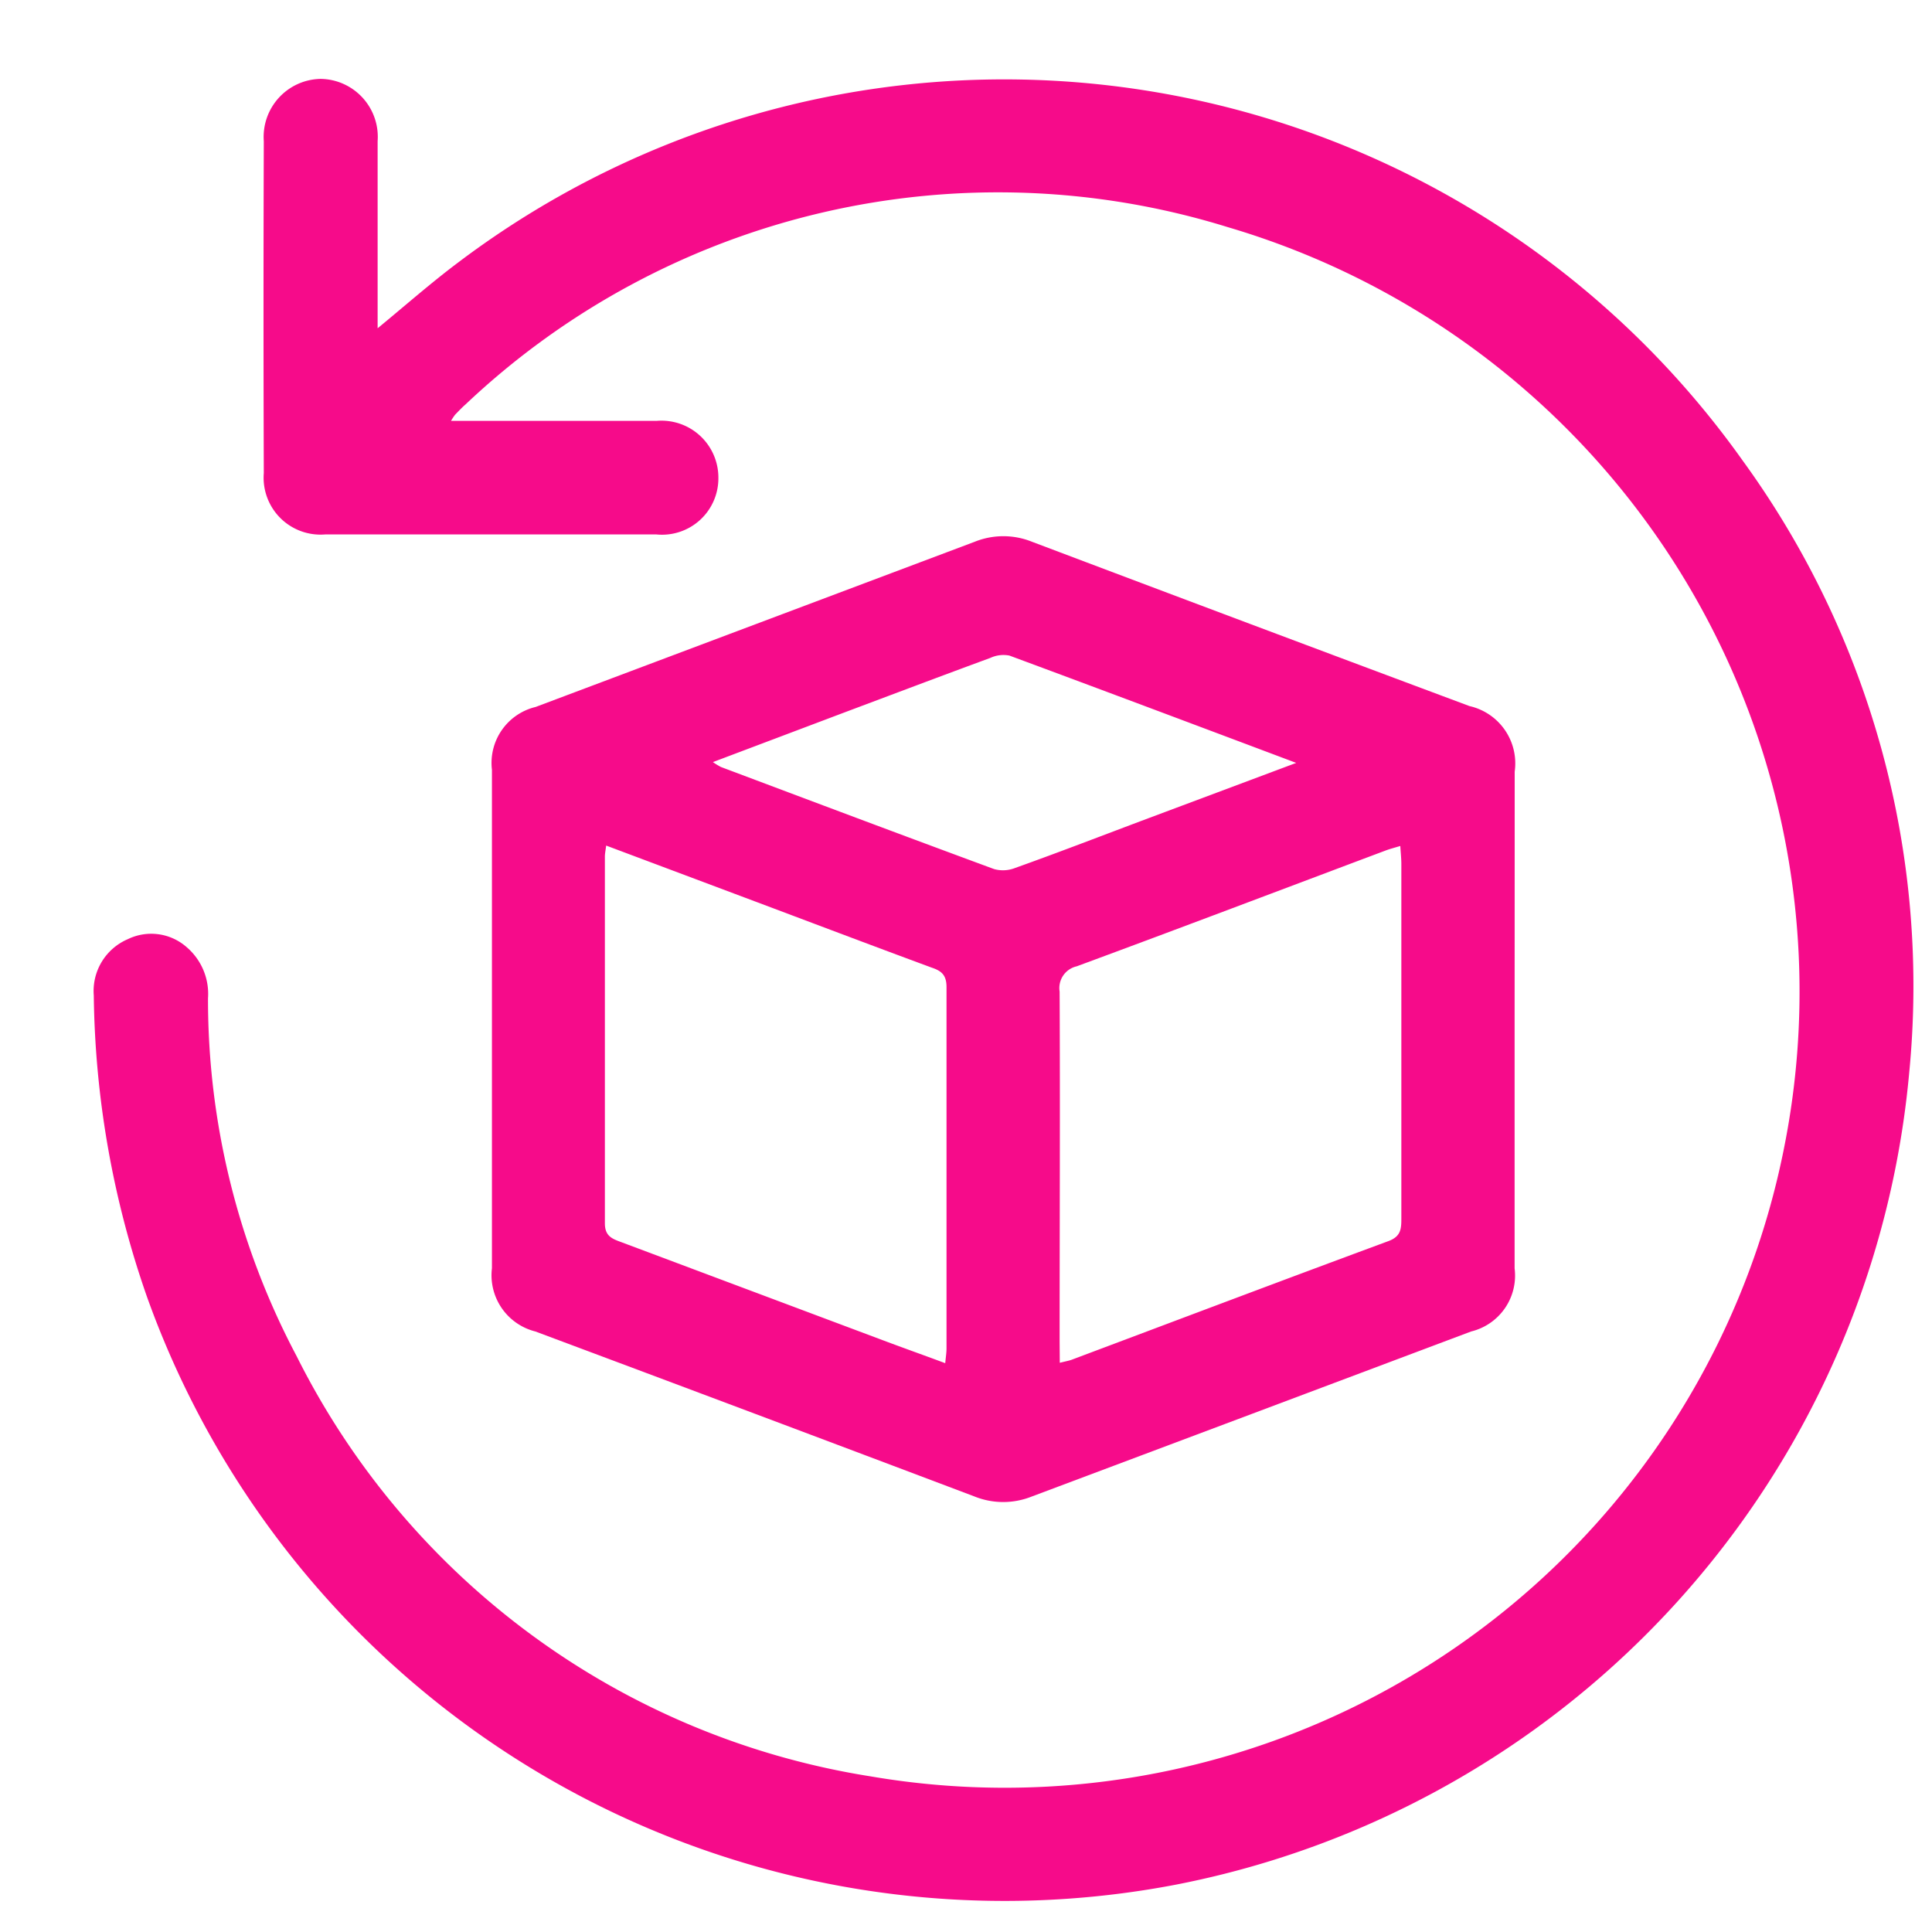
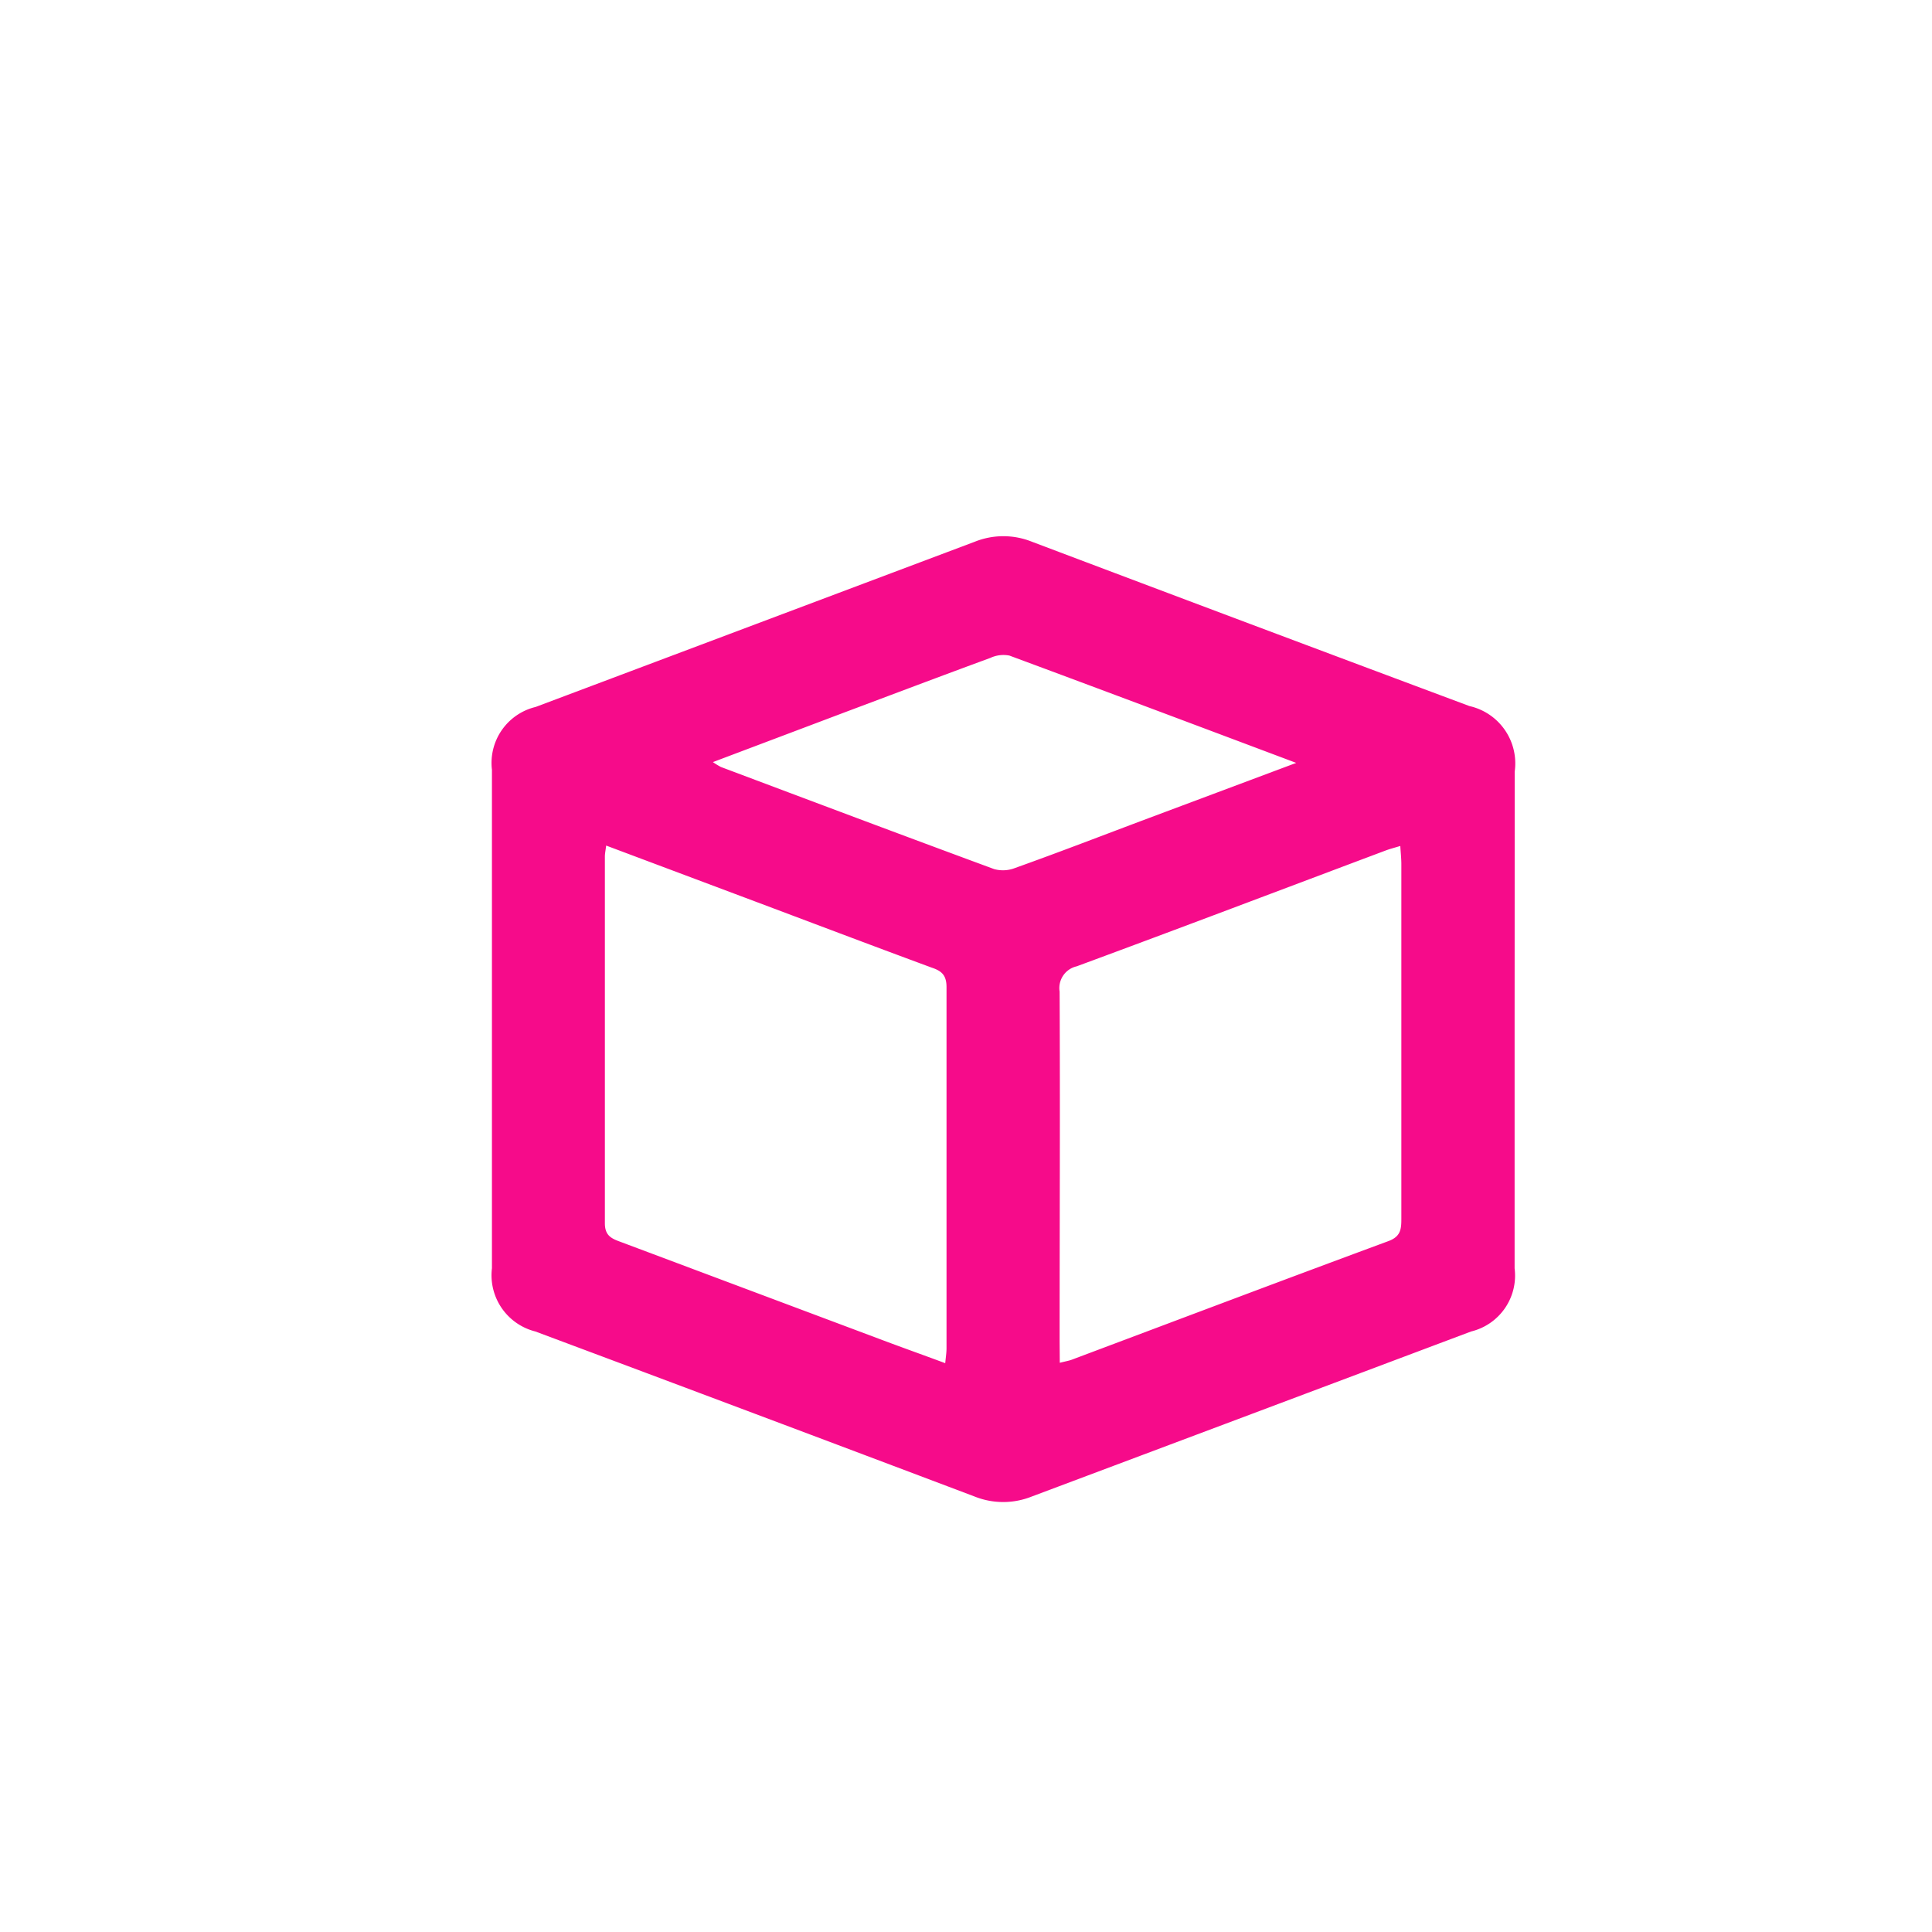
<svg xmlns="http://www.w3.org/2000/svg" id="Group_7478" data-name="Group 7478" width="24" height="24" viewBox="0 0 24 24">
  <g id="Group_7039" data-name="Group 7039" transform="translate(1.159 0.984)">
-     <path id="Path_24891" data-name="Path 24891" d="M1329.9-290.761h.281c.759,0,1.518,0,2.276,0a.707.707,0,0,1,.764.711.7.7,0,0,1-.77.7q-2.057,0-4.115,0a.707.707,0,0,1-.762-.762q-.007-2.061,0-4.122a.721.721,0,0,1,.708-.775.72.72,0,0,1,.706.774c0,.691,0,1.382,0,2.073v.251c.35-.288.664-.565,1-.817a11.253,11.253,0,0,1,15.959,2.463,11.1,11.1,0,0,1,2.067,7.6,11.319,11.319,0,0,1-9.1,10.086,11.313,11.313,0,0,1-12.791-7.3,11.731,11.731,0,0,1-.661-3.743.7.7,0,0,1,.422-.7.665.665,0,0,1,.733.1.764.764,0,0,1,.264.634,9.463,9.463,0,0,0,1.1,4.444,9.657,9.657,0,0,0,7.133,5.222,9.871,9.871,0,0,0,11.336-7.761,9.9,9.9,0,0,0-6.9-11.484,9.626,9.626,0,0,0-9.468,2.2c-.046.04-.088.085-.131.129A.689.689,0,0,0,1329.9-290.761Z" transform="translate(-1325.456 295.005)" fill="#F60B8A" />
    <path id="Path_24892" data-name="Path 24892" d="M1401.36-216.534q0,1.543,0,3.085a.714.714,0,0,1-.54.784q-2.728,1.026-5.457,2.05a.956.956,0,0,1-.712,0q-2.726-1.03-5.456-2.05a.72.72,0,0,1-.539-.785q0-3.1,0-6.193a.715.715,0,0,1,.543-.78q2.727-1.026,5.454-2.052a.952.952,0,0,1,.712,0q2.715,1.026,5.434,2.041a.73.73,0,0,1,.562.815Q1401.361-218.077,1401.36-216.534Zm-7.073,4.263c.008-.082.016-.133.016-.184,0-1.5,0-2.992,0-4.488,0-.146-.059-.2-.182-.241-.775-.286-1.546-.579-2.319-.869l-1.727-.648c-.008.064-.016.1-.016.136,0,1.519,0,3.038,0,4.557,0,.157.088.191.2.232l3.2,1.2C1393.726-212.475,1394-212.378,1394.287-212.271Zm1.423-.005c.08-.02.117-.026.151-.039,1.31-.492,2.618-.987,3.93-1.472.155-.057.162-.149.162-.28q0-2.2,0-4.4c0-.073-.008-.145-.013-.229-.076.023-.127.036-.176.054-1.281.481-2.56.967-3.844,1.441a.277.277,0,0,0-.212.314c.007,1.45,0,2.9,0,4.349Zm2.937-7.452c-1.229-.462-2.394-.9-3.562-1.333a.385.385,0,0,0-.238.029c-.61.224-1.217.454-1.825.682l-1.621.612a.892.892,0,0,0,.1.061c1.13.425,2.26.85,3.393,1.268a.411.411,0,0,0,.259-.013c.56-.2,1.117-.416,1.675-.625Z" transform="translate(-1383.704 228.221)" fill="#F60B8A" />
  </g>
-   <rect id="Rectangle_2846" data-name="Rectangle 2846" width="24" height="24" fill="none" />
</svg>